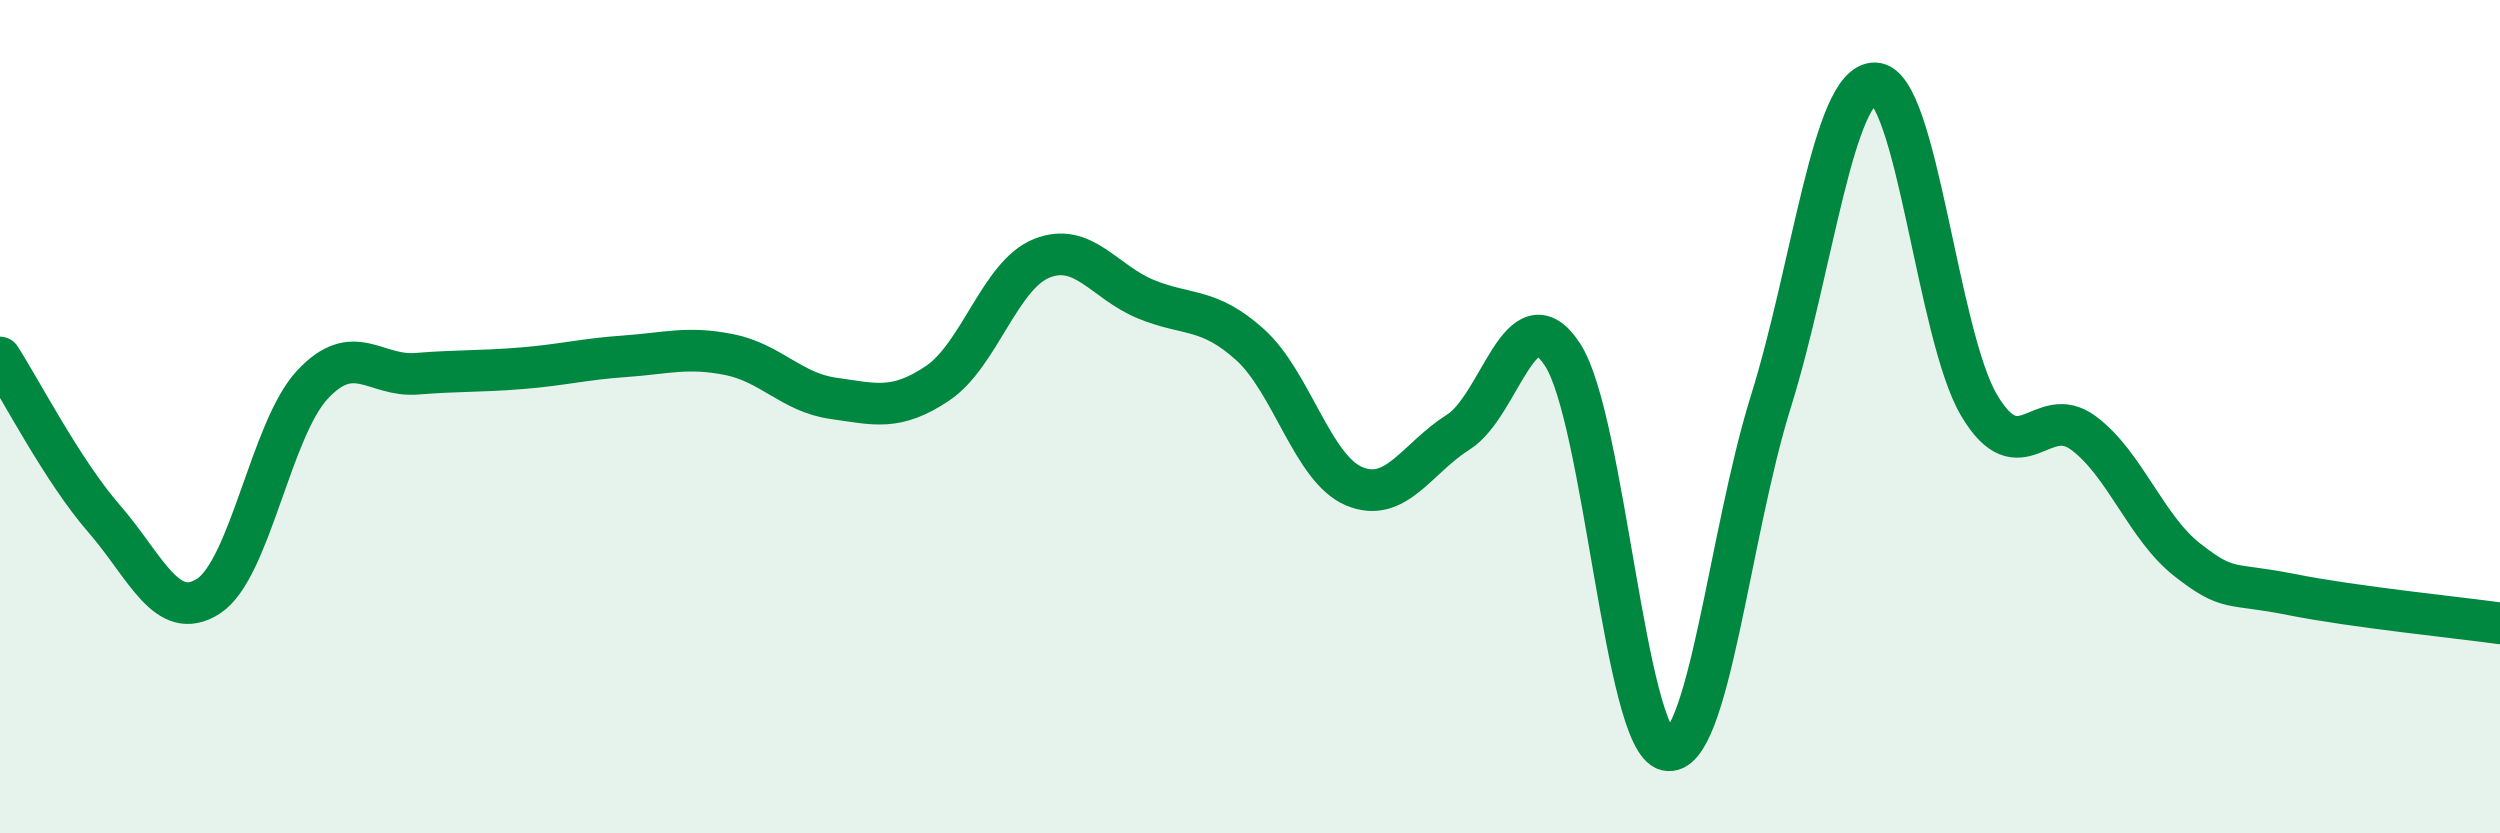
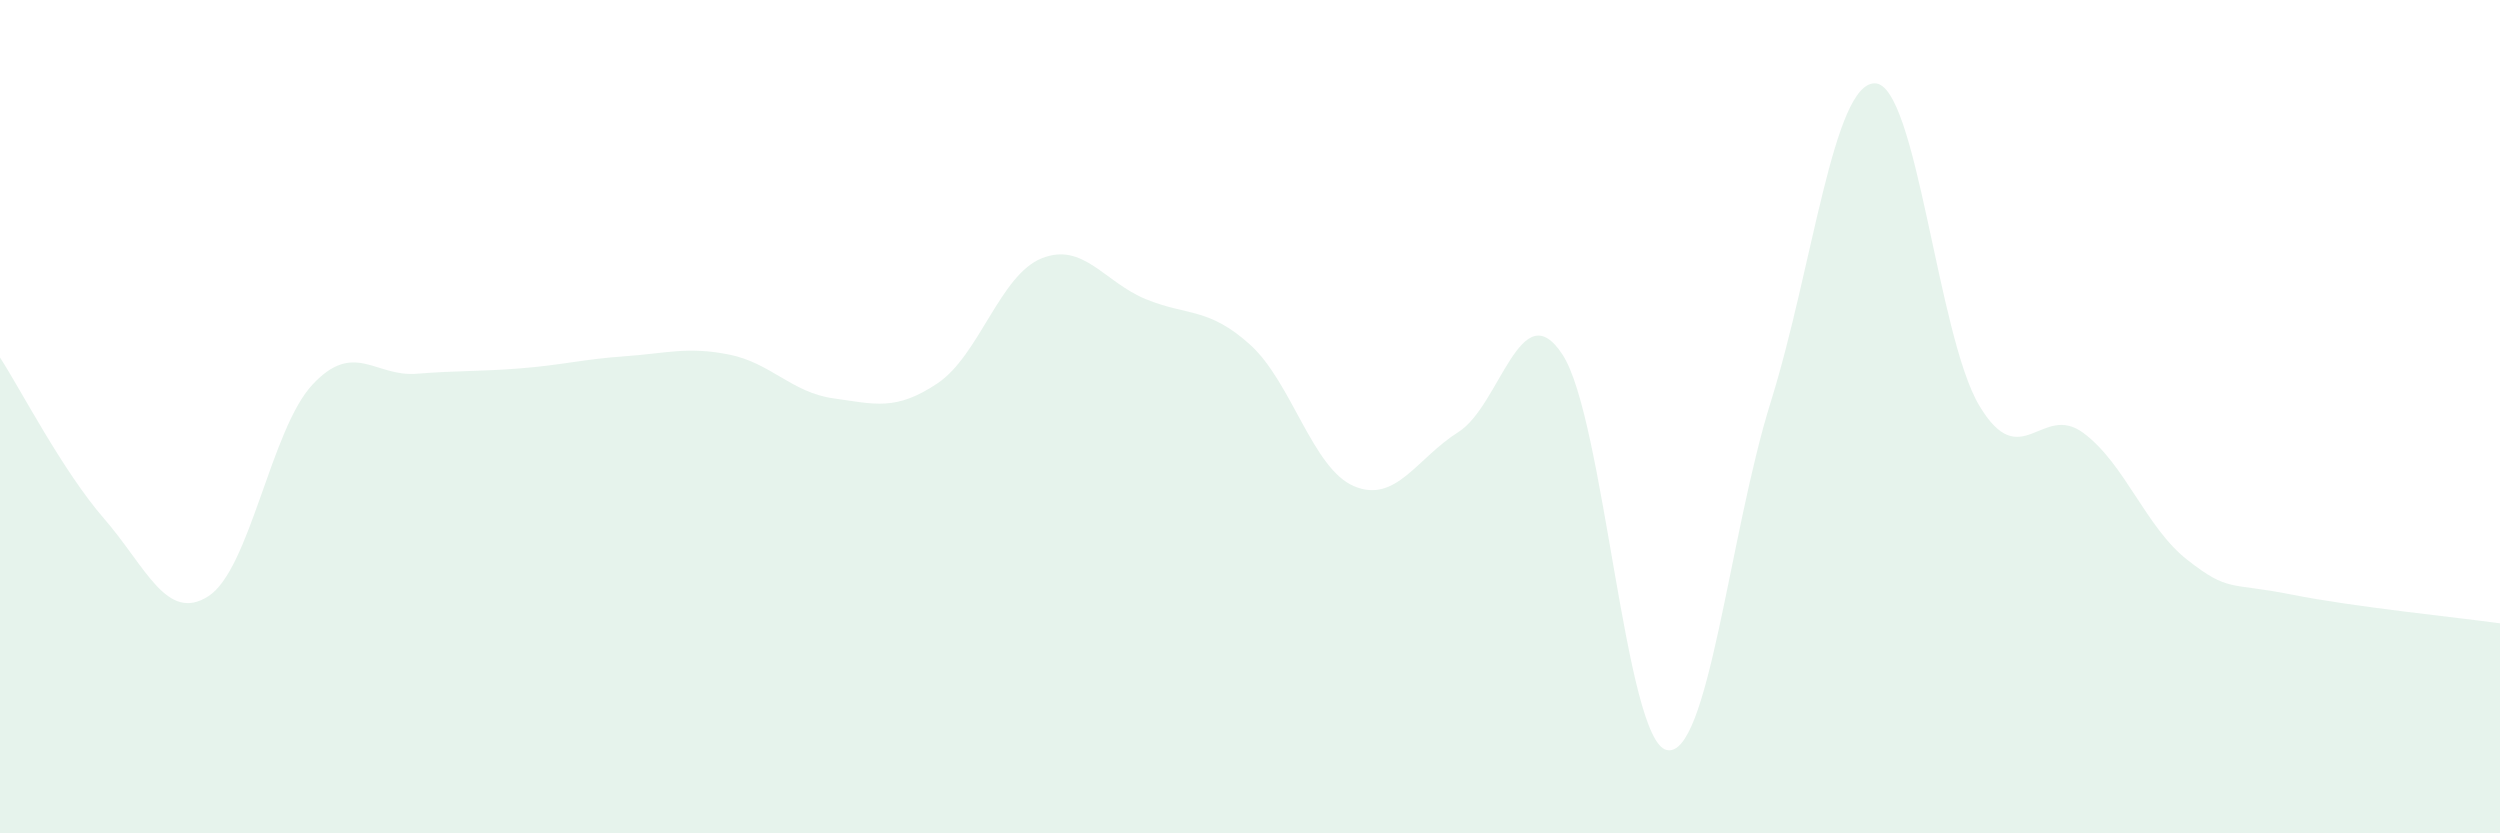
<svg xmlns="http://www.w3.org/2000/svg" width="60" height="20" viewBox="0 0 60 20">
  <path d="M 0,8.58 C 0.5,9.35 1.5,11.3 2.5,12.45 C 3.5,13.6 4,14.95 5,14.31 C 6,13.67 6.5,10.3 7.5,9.23 C 8.5,8.16 9,9.05 10,8.97 C 11,8.89 11.5,8.92 12.5,8.84 C 13.5,8.76 14,8.62 15,8.55 C 16,8.48 16.5,8.31 17.5,8.51 C 18.5,8.71 19,9.42 20,9.56 C 21,9.7 21.5,9.87 22.5,9.2 C 23.5,8.53 24,6.6 25,6.2 C 26,5.8 26.5,6.77 27.5,7.18 C 28.5,7.59 29,7.37 30,8.27 C 31,9.17 31.5,11.25 32.5,11.67 C 33.5,12.09 34,11 35,10.37 C 36,9.74 36.5,6.98 37.5,8.51 C 38.5,10.04 39,17.77 40,18 C 41,18.23 41.5,12.84 42.5,9.64 C 43.5,6.44 44,1.98 45,2 C 46,2.02 46.5,8.05 47.5,9.73 C 48.5,11.41 49,9.65 50,10.39 C 51,11.13 51.5,12.66 52.5,13.44 C 53.5,14.22 53.5,13.97 55,14.27 C 56.5,14.57 59,14.82 60,14.96L60 20L0 20Z" fill="#008740" opacity="0.1" stroke-linecap="round" stroke-linejoin="round" />
-   <path d="M 0,8.58 C 0.5,9.35 1.5,11.3 2.5,12.45 C 3.5,13.6 4,14.95 5,14.31 C 6,13.67 6.5,10.3 7.5,9.23 C 8.5,8.16 9,9.05 10,8.97 C 11,8.89 11.5,8.92 12.5,8.84 C 13.5,8.76 14,8.62 15,8.55 C 16,8.48 16.5,8.31 17.5,8.51 C 18.5,8.71 19,9.42 20,9.56 C 21,9.7 21.5,9.87 22.5,9.2 C 23.5,8.53 24,6.6 25,6.2 C 26,5.8 26.5,6.77 27.5,7.18 C 28.5,7.59 29,7.37 30,8.27 C 31,9.17 31.5,11.25 32.5,11.67 C 33.5,12.09 34,11 35,10.37 C 36,9.74 36.5,6.98 37.5,8.51 C 38.5,10.04 39,17.77 40,18 C 41,18.23 41.5,12.84 42.5,9.64 C 43.5,6.44 44,1.98 45,2 C 46,2.02 46.5,8.05 47.5,9.73 C 48.5,11.41 49,9.65 50,10.39 C 51,11.13 51.5,12.66 52.5,13.44 C 53.5,14.22 53.5,13.97 55,14.27 C 56.5,14.57 59,14.82 60,14.96" stroke="#008740" stroke-width="1" fill="none" stroke-linecap="round" stroke-linejoin="round" />
</svg>